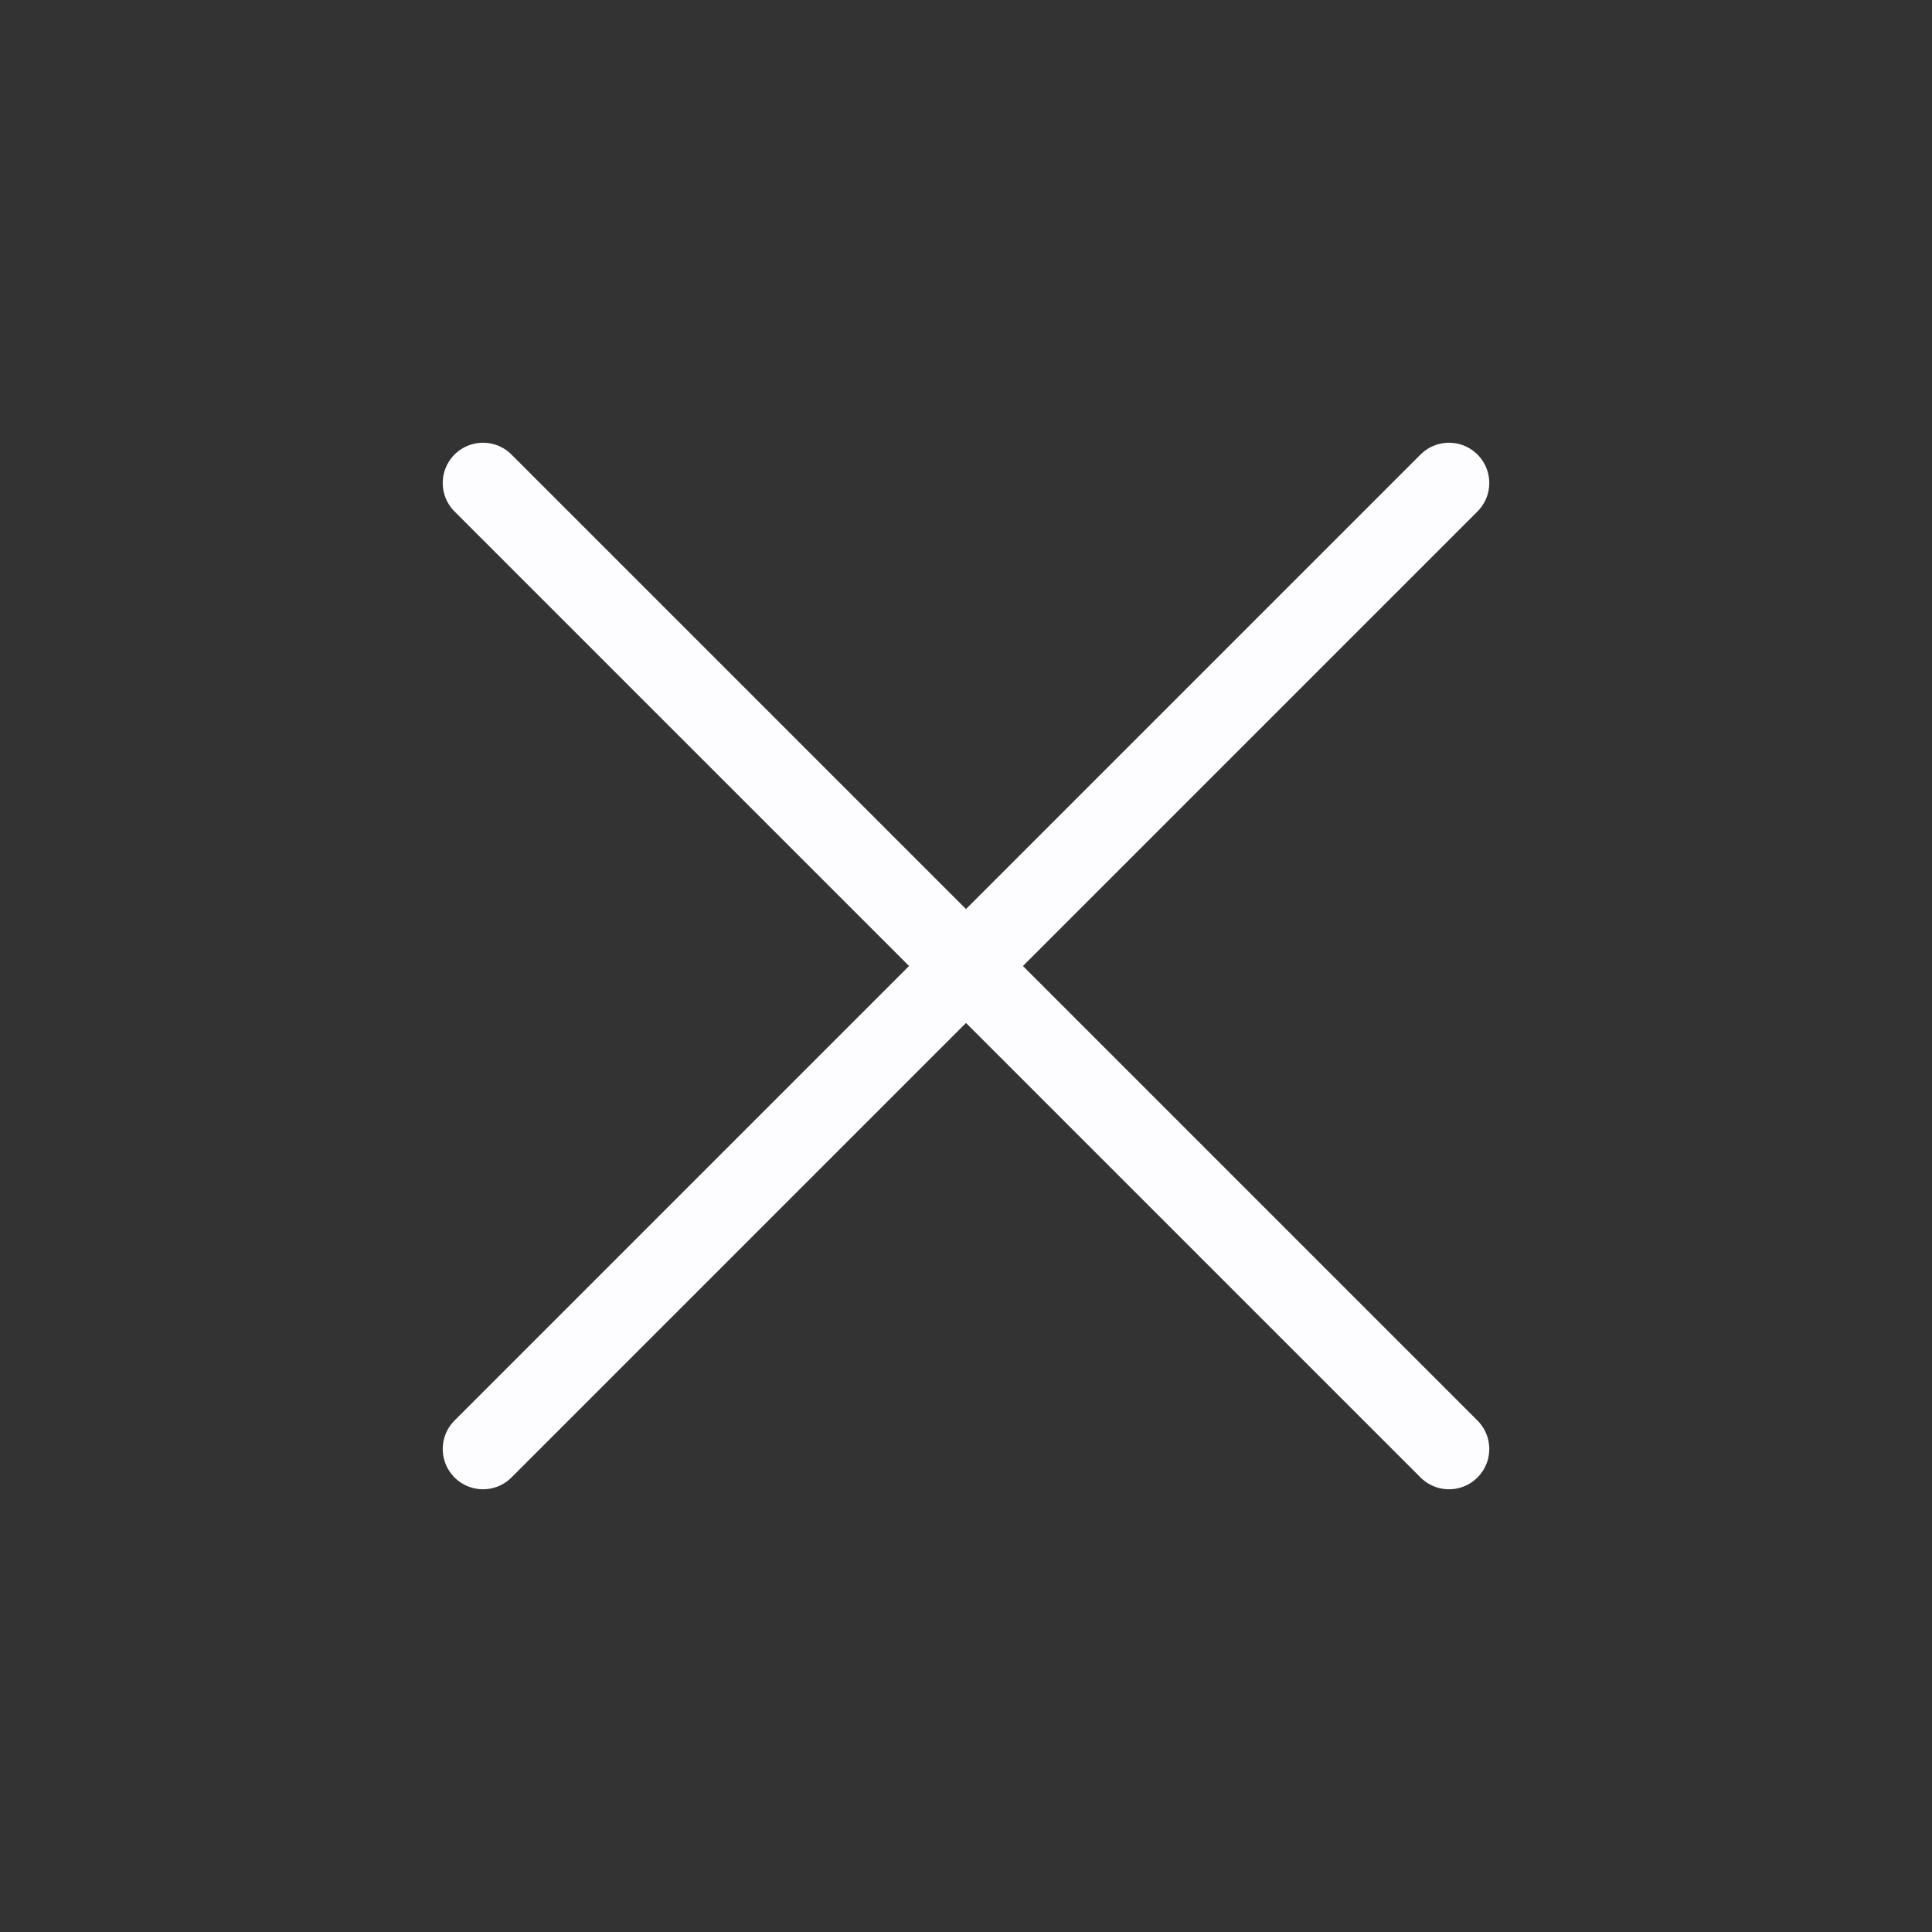
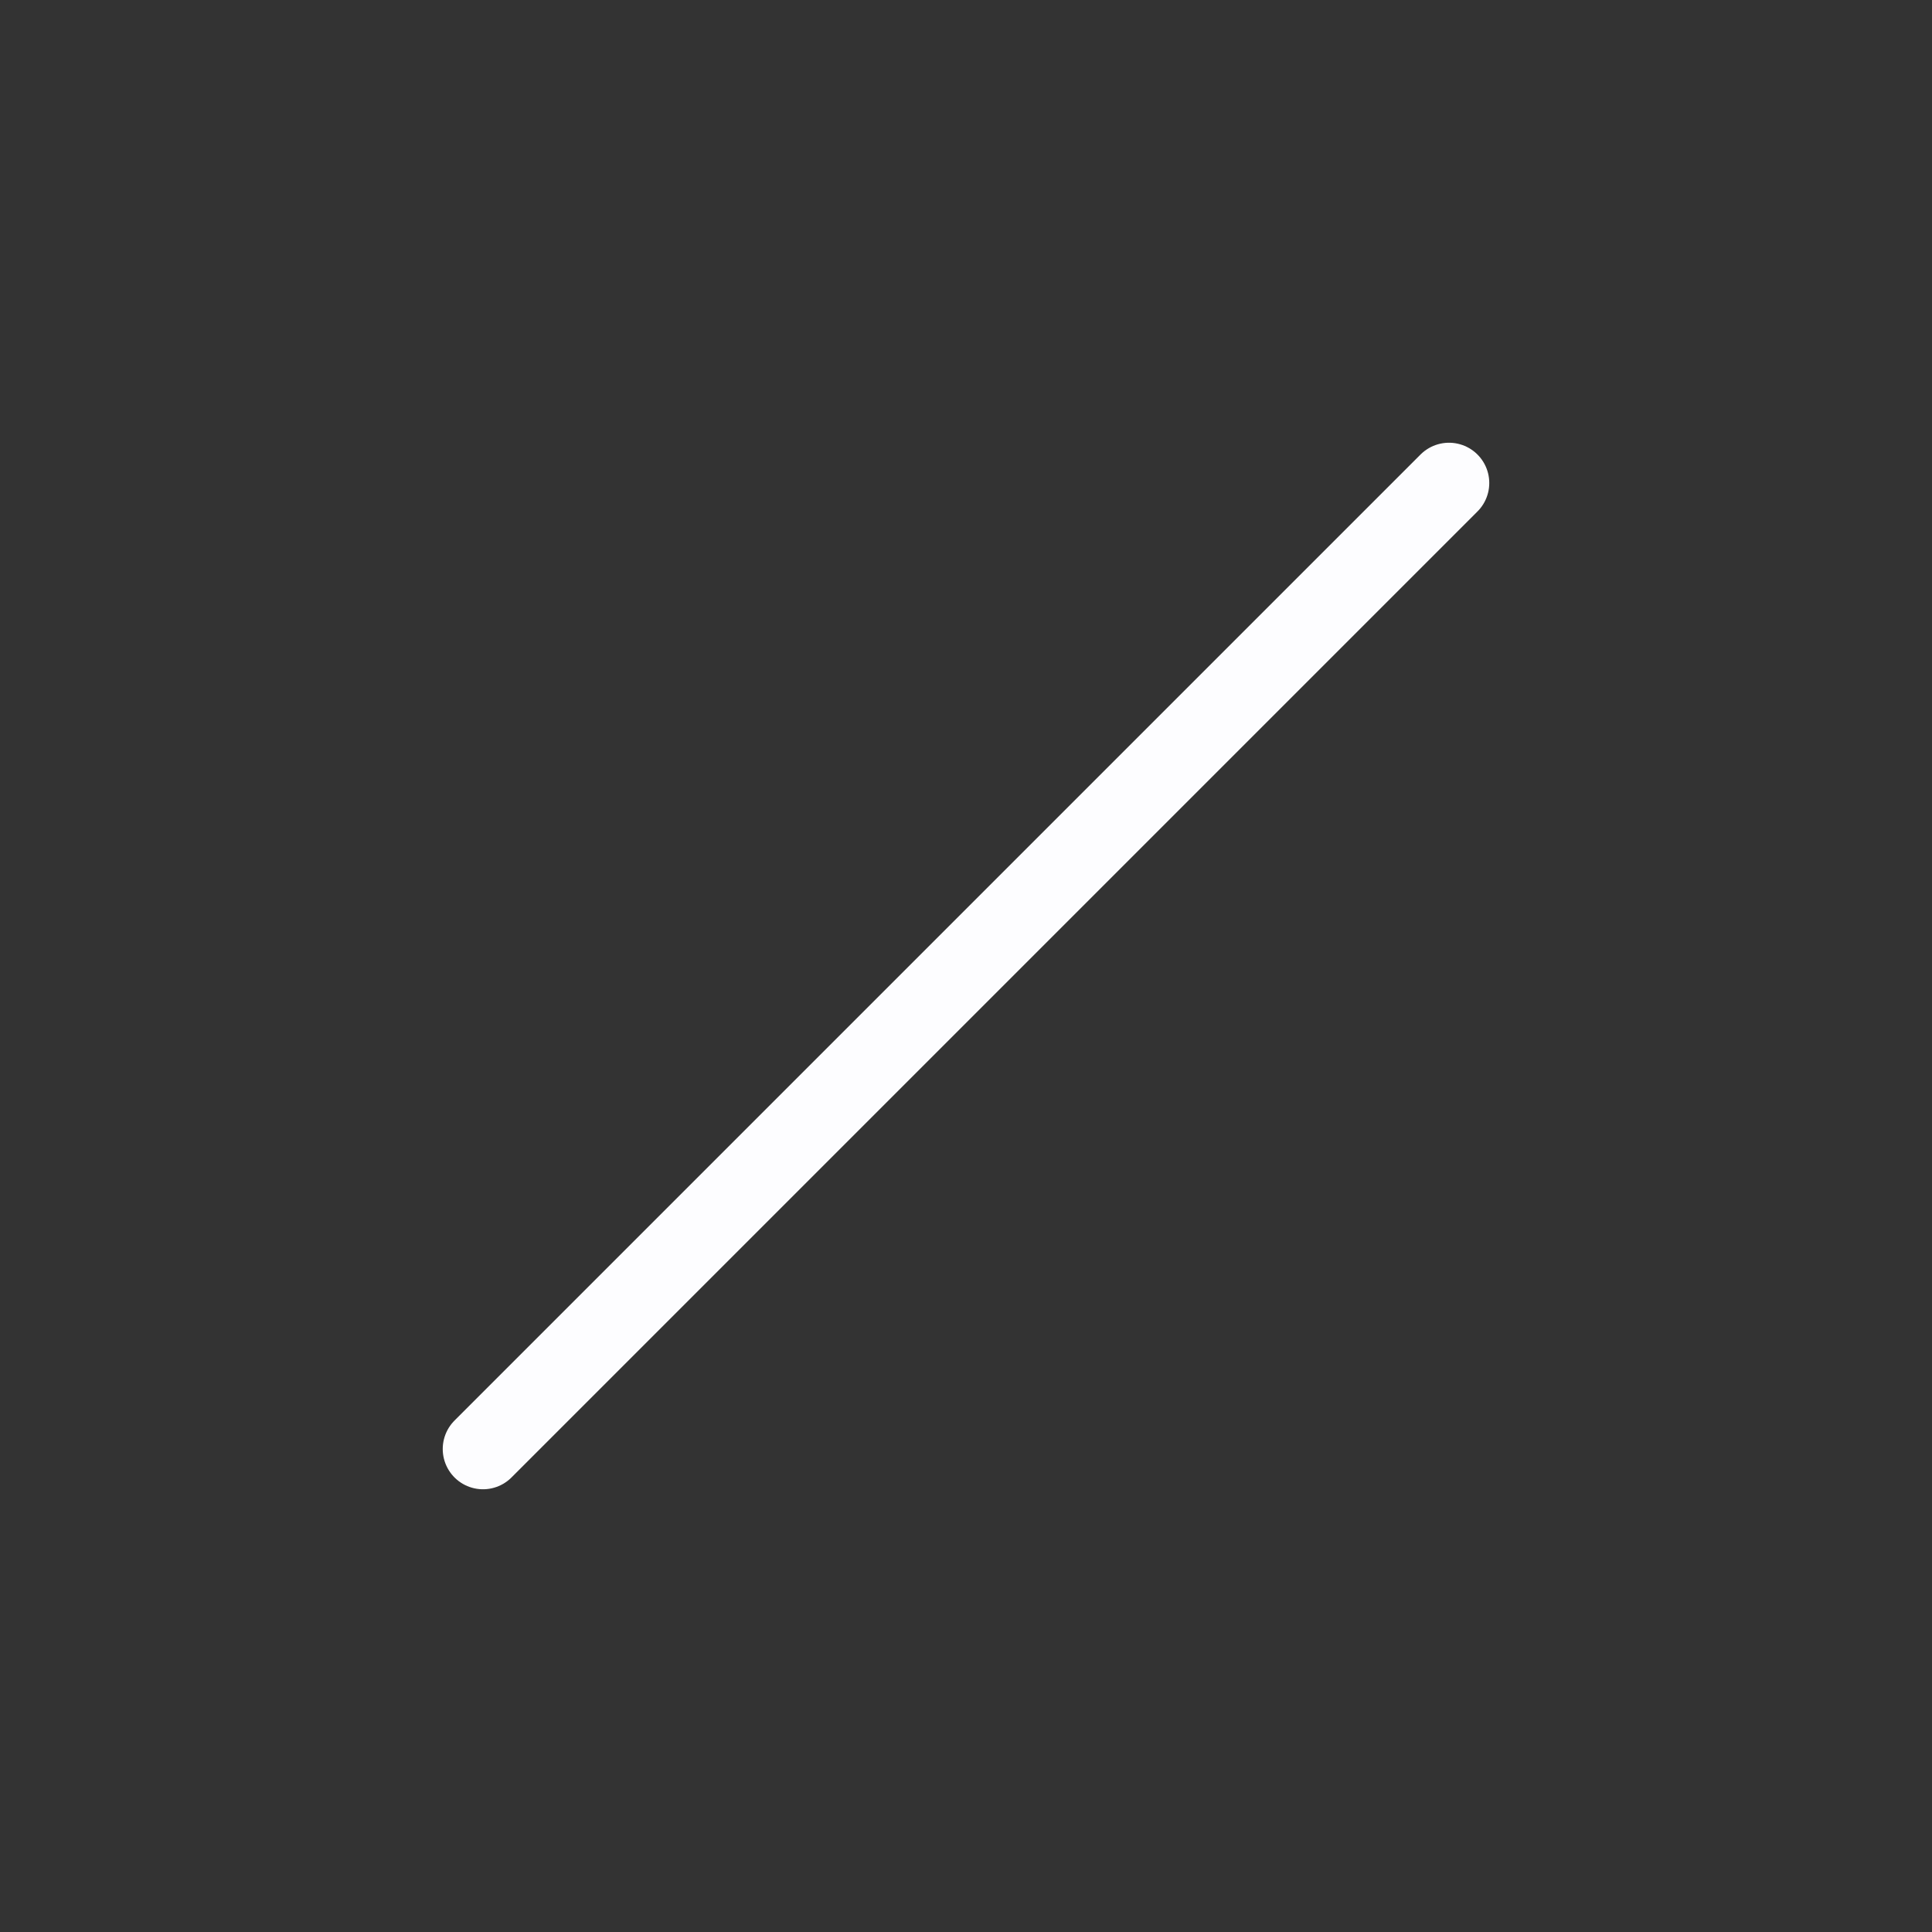
<svg xmlns="http://www.w3.org/2000/svg" width="19" height="19" viewBox="0 0 19 19" fill="none">
  <rect x="0" y="0" width="19" height="19" fill="#333333" stroke="none" />
  <path d="M14.25 4.75L4.75 14.25" stroke="#FDFDFF" stroke-width="0.792" stroke-linecap="round" stroke-linejoin="round" />
-   <path d="M4.75 4.75L14.25 14.25" stroke="#FDFDFF" stroke-width="0.792" stroke-linecap="round" stroke-linejoin="round" />
</svg>